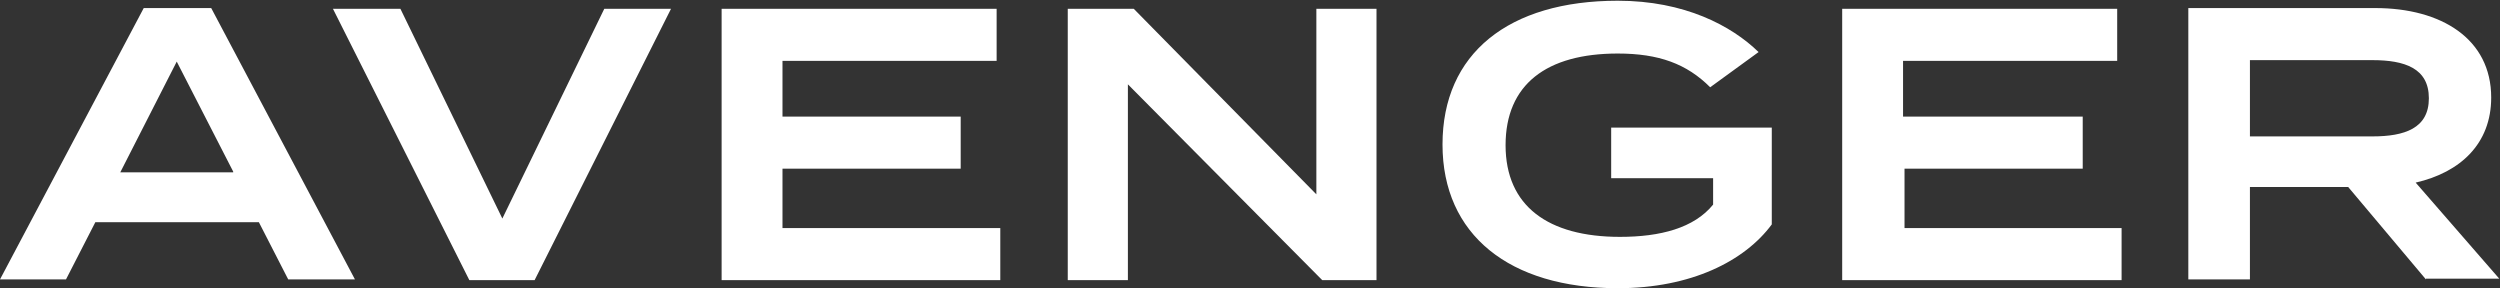
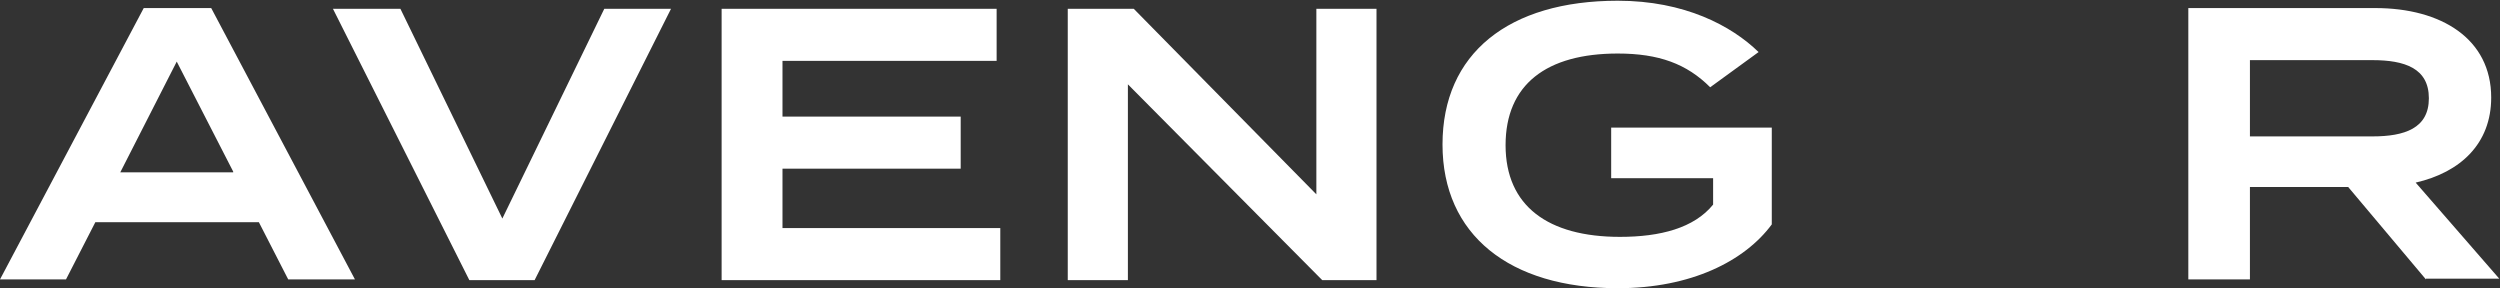
<svg xmlns="http://www.w3.org/2000/svg" version="1.1" id="レイヤー_1" x="0px" y="0px" viewBox="0 0 340.9 39.3" style="enable-background:new 0 0 340.9 39.3;" xml:space="preserve">
  <rect x="0" y="0" width="340.9" height="39.3" fill="#333333" stroke="none" />
  <style type="text/css">
	.st0{fill:#FFFFFF;}
</style>
  <g>
    <g>
      <path class="st0" d="M35.3,30.3H13l-4,7.8H0l19.6-37h9.2l19.6,37h-9.1L35.3,30.3z M31.8,23.4L24.1,8.4l-7.7,15.1H31.8z" />
      <path class="st0" d="M54.6,1.2l13.9,28.6L82.4,1.2h9.1l-18.6,37H64l-18.6-37H54.6z" />
      <path class="st0" d="M136.4,31.1v7.1H98.4v-37h37.5v7.1h-29.2v7.6h24.3v7.1h-24.3v8.1H136.4z" />
      <path class="st0" d="M187.7,1.2v37h-7.4l-26.5-26.7v26.7h-8.2v-37h9l24.9,25.3V1.2H187.7z" />
      <path class="st0" d="M241.6,30.6c-3.7,5-11,8.7-21,8.7c-14.8,0-23.9-7.3-23.9-19.6c0-12.4,9-19.6,23.9-19.6c9.1,0,15.5,3.4,19.2,7    l-6.6,4.8c-3.2-3.2-7-4.6-12.6-4.6c-9.7,0-15.3,4.2-15.3,12.5s5.8,12.5,15.6,12.5c5.5,0,10.1-1.2,12.7-4.4v-3.6h-13.9v-6.9h21.9    V30.6z" />
-       <path class="st0" d="M289.3,31.1v7.1h-38.1v-37h37.5v7.1h-29.2v7.6H284v7.1h-24.3v8.1H289.3z" />
      <path class="st0" d="M330.8,38.1l-10.6-12.6h-13.4v12.6h-8.4v-37h25.5c9,0,15.8,4.2,15.8,12.2c0,6.3-4.2,10.2-10.3,11.6l11.4,13.1    H330.8z M323.5,18.6c4.4,0,7.7-1.1,7.7-5.2s-3.3-5.2-7.7-5.2h-16.7v10.4H323.5z" />
    </g>
  </g>
  <g>
    <g>
      <path class="st0" d="M-1174.7,119.3c0,7.3-6.9,12.4-20,12.4c-9.3,0-17-2.6-22.6-7.4l4.9-5.8c4.5,4.2,10.4,6.1,18,6.1    c7.5,0,11.3-1.4,11.3-4.5s-3.8-3.9-12.3-4.6c-10.6-0.9-20.4-3.2-20.4-11.1c0-7.7,8.2-11.9,19.6-11.9c8.1,0,15.1,2,19.8,5.7    l-4.6,5.9c-4.1-3.1-9.1-4.4-15.1-4.4c-5-0.1-11.1,0.8-11.1,4.2c0,3.2,5.3,3.5,12.6,4.1C-1183,108.7-1174.7,111.2-1174.7,119.3z" />
      <path class="st0" d="M-1125.7,93.5v19.5c0,11.1-7.3,18.6-20.8,18.6c-13.4,0-20.8-7.5-20.8-18.6V93.5h8.4v18.9    c0,7.4,4.3,11.8,12.3,11.8c8,0,12.3-4.4,12.3-11.8V93.5H-1125.7z" />
-       <path class="st0" d="M-1073.8,106c0,8.2-6.3,12.5-15.8,12.5h-16.8v11.9h-8.4v-37h25.3C-1080.2,93.5-1073.8,98-1073.8,106z     M-1082.5,106.1c0-4.2-3.2-5.5-7.9-5.5h-16.2v11h16.2C-1085.6,111.6-1082.5,110.3-1082.5,106.1z" />
      <path class="st0" d="M-1028.1,123.4v7.1h-38.1v-37h37.5v7.1h-29.2v7.6h24.3v7.1h-24.3v8.1H-1028.1z" />
      <path class="st0" d="M-986.6,130.5l-10.6-12.6h-13.4v12.6h-8.4v-37h25.5c9,0,15.8,4.2,15.8,12.2c0,6.3-4.2,10.2-10.3,11.6    l11.4,13.1H-986.6z M-993.9,111c4.4,0,7.7-1.1,7.7-5.2s-3.3-5.2-7.7-5.2h-16.7V111H-993.9z" />
      <path class="st0" d="M-970.8,112c0-12.4,9.1-19.6,23.5-19.6c14.4,0,23.5,7.3,23.5,19.6c0,12.4-9.1,19.6-23.5,19.6    C-961.7,131.7-970.8,124.4-970.8,112z M-932.4,112c0-7.9-5.8-12.4-14.9-12.4s-14.9,4.4-14.9,12.4c0,7.9,5.7,12.4,14.9,12.4    C-938.2,124.4-932.4,119.9-932.4,112z" />
      <path class="st0" d="M-881.4,118.3l7.7,3.9c-3.5,5.2-10.6,9.5-20.3,9.5c-13.9,0-22.9-7.3-22.9-19.6s9-19.6,23.3-19.6    c9.3,0,16.4,4.3,19.8,9.4l-7.8,3.9c-2.6-4.1-6.7-6-12.1-6c-8.8,0-14.6,4.2-14.6,12.4s5.8,12.4,14.6,12.4    C-888.2,124.4-884.2,122.6-881.4,118.3z" />
      <path class="st0" d="M-827.8,123.4v7.1h-38.1v-37h37.5v7.1h-29.2v7.6h24.3v7.1h-24.3v8.1H-827.8z" />
      <path class="st0" d="M-786.9,122.7h-22.3l-4,7.8h-9l19.6-37h9.2l19.6,37h-9.1L-786.9,122.7z M-790.4,115.8l-7.7-15.1l-7.7,15.1    H-790.4z" />
      <path class="st0" d="M-724.9,93.5v37h-7.4l-26.5-26.7v26.7h-8.2v-37h9l24.9,25.3V93.5H-724.9z" />
    </g>
  </g>
  <g>
    <g>
      <path class="st0" d="M-1203.3,136.8c0,8.2-6.3,12.5-15.8,12.5h-16.8v11.9h-8.4v-37h25.3C-1209.6,124.3-1203.3,128.7-1203.3,136.8z     M-1211.9,136.9c0-4.2-3.2-5.5-7.9-5.5h-16.2v11h16.2C-1215,142.4-1211.9,141.1-1211.9,136.9z" />
      <path class="st0" d="M-1163.2,161.3l-10.6-12.6h-13.4v12.6h-8.4v-37h25.5c9,0,15.8,4.2,15.8,12.2c0,6.3-4.2,10.2-10.3,11.6    l11.4,13.1H-1163.2z M-1170.6,141.7c4.4,0,7.7-1.1,7.7-5.2s-3.3-5.2-7.7-5.2h-16.7v10.4H-1170.6z" />
      <path class="st0" d="M-1147.4,142.8c0-12.4,9.1-19.6,23.5-19.6c14.4,0,23.5,7.3,23.5,19.6c0,12.4-9.1,19.6-23.5,19.6    C-1138.3,162.4-1147.4,155.2-1147.4,142.8z M-1109,142.8c0-7.9-5.8-12.4-14.9-12.4s-14.9,4.4-14.9,12.4c0,7.9,5.7,12.4,14.9,12.4    C-1114.8,155.2-1109,150.7-1109,142.8z" />
      <path class="st0" d="M-1082.9,131.6v8.6h24.4v7.3h-24.4v13.8h-8.4v-37h37.4v7.3H-1082.9z" />
      <path class="st0" d="M-1008.5,154.2v7.1h-38.1v-37h37.5v7.1h-29.2v7.6h24.3v7.1h-24.3v8.1H-1008.5z" />
      <path class="st0" d="M-959.6,150.1c0,7.3-6.9,12.4-20,12.4c-9.3,0-17-2.6-22.6-7.4l4.9-5.8c4.5,4.2,10.4,6.1,18,6.1    c7.5,0,11.3-1.4,11.3-4.5s-3.8-3.9-12.3-4.6c-10.6-0.9-20.4-3.2-20.4-11.1c0-7.7,8.2-11.9,19.6-11.9c8.1,0,15.1,2,19.8,5.7    l-4.6,5.9c-4.1-3.1-9.1-4.4-15.1-4.4c-5-0.1-11.1,0.8-11.1,4.2c0,3.2,5.3,3.5,12.6,4.1C-967.9,139.5-959.6,142-959.6,150.1z" />
      <path class="st0" d="M-911.3,150.1c0,7.3-6.9,12.4-20,12.4c-9.3,0-17-2.6-22.6-7.4l4.9-5.8c4.5,4.2,10.4,6.1,18,6.1    c7.5,0,11.3-1.4,11.3-4.5s-3.8-3.9-12.3-4.6c-10.6-0.9-20.4-3.2-20.4-11.1c0-7.7,8.2-11.9,19.6-11.9c8.1,0,15.1,2,19.8,5.7    l-4.6,5.9c-4.1-3.1-9.1-4.4-15.1-4.4c-5-0.1-11.1,0.8-11.1,4.2c0,3.2,5.3,3.5,12.6,4.1C-919.6,139.5-911.3,142-911.3,150.1z" />
-       <path class="st0" d="M-902.7,161.3v-37h8.4v37H-902.7z" />
      <path class="st0" d="M-885.3,142.8c0-12.4,9.1-19.6,23.5-19.6c14.4,0,23.5,7.3,23.5,19.6c0,12.4-9.1,19.6-23.5,19.6    C-876.2,162.4-885.3,155.2-885.3,142.8z M-846.9,142.8c0-7.9-5.8-12.4-14.9-12.4s-14.9,4.4-14.9,12.4c0,7.9,5.7,12.4,14.9,12.4    C-852.6,155.2-846.9,150.7-846.9,142.8z" />
      <path class="st0" d="M-787.1,124.3v37h-7.4l-26.5-26.7v26.7h-8.2v-37h9l24.9,25.3v-25.3H-787.1z" />
      <path class="st0" d="M-744.9,153.5h-22.3l-4,7.8h-9l19.6-37h9.2l19.6,37h-9.1L-744.9,153.5z M-748.5,146.6l-7.7-15.1l-7.7,15.1    H-748.5z" />
      <path class="st0" d="M-690.5,154v7.3H-725v-37h8.4V154H-690.5z" />
    </g>
  </g>
  <g>
    <g>
      <path class="st0" d="M1103.1-36.1c0,5.8-5.5,9.8-15.9,9.8c-7.4,0-13.5-2.1-18-5.9l3.9-4.6c3.6,3.3,8.3,4.9,14.3,4.9    c6,0,9-1.1,9-3.6c0-2.4-3-3.1-9.8-3.7c-8.4-0.7-16.2-2.6-16.2-8.9c0-6.1,6.6-9.5,15.6-9.5c6.4,0,12,1.6,15.7,4.5l-3.7,4.7    c-3.2-2.5-7.2-3.5-12-3.5c-4,0-8.9,0.7-8.9,3.4c0,2.5,4.2,2.8,10,3.2C1096.5-44.6,1103.1-42.6,1103.1-36.1z" />
      <path class="st0" d="M1142.2-56.6v15.5c0,8.8-5.8,14.8-16.5,14.8s-16.5-6-16.5-14.8v-15.5h6.7v15c0,5.9,3.4,9.4,9.8,9.4    s9.8-3.5,9.8-9.4v-15H1142.2z" />
      <path class="st0" d="M1183.6-46.7c0,6.5-5,10-12.6,10h-13.4v9.5h-6.7v-29.4h20.1C1178.6-56.6,1183.6-53.1,1183.6-46.7z     M1176.8-46.6c0-3.4-2.5-4.4-6.3-4.4h-12.9v8.7h12.9C1174.2-42.3,1176.8-43.3,1176.8-46.6z" />
-       <path class="st0" d="M1220.2-32.9v5.6h-30.3v-29.4h29.9v5.6h-23.2v6h19.4v5.6h-19.4v6.5H1220.2z" />
      <path class="st0" d="M1253.3-27.2l-8.4-10h-10.6v10h-6.7v-29.4h20.3c7.2,0,12.6,3.3,12.6,9.7c0,5-3.3,8.1-8.2,9.2l9.1,10.5H1253.3    z M1247.5-42.8c3.5,0,6.1-0.8,6.1-4.1s-2.6-4.1-6.1-4.1h-13.3v8.2H1247.5z" />
      <path class="st0" d="M1266-41.9c0-9.8,7.2-15.6,18.7-15.6c11.5,0,18.7,5.8,18.7,15.6c0,9.8-7.2,15.6-18.7,15.6    C1273.2-26.3,1266-32.1,1266-41.9z M1296.5-41.9c0-6.3-4.6-9.8-11.8-9.8c-7.3,0-11.8,3.5-11.8,9.8c0,6.3,4.5,9.8,11.8,9.8    C1292-32.1,1296.5-35.6,1296.5-41.9z" />
      <path class="st0" d="M1337.2-36.9l6.1,3.1c-2.8,4.2-8.4,7.5-16.1,7.5c-11,0-18.2-5.8-18.2-15.6c0-9.8,7.2-15.6,18.5-15.6    c7.4,0,13.1,3.4,15.8,7.5l-6.2,3.1c-2.1-3.3-5.3-4.7-9.7-4.7c-7,0-11.6,3.4-11.6,9.8s4.6,9.8,11.6,9.8    C1331.8-32.1,1335.1-33.5,1337.2-36.9z" />
      <path class="st0" d="M1380.1-32.9v5.6h-30.3v-29.4h29.9v5.6h-23.2v6h19.4v5.6h-19.4v6.5H1380.1z" />
-       <path class="st0" d="M1412.7-33.4h-17.8l-3.2,6.2h-7.2l15.6-29.4h7.4l15.6,29.4h-7.3L1412.7-33.4z M1409.9-38.9l-6.1-12l-6.1,12    H1409.9z" />
+       <path class="st0" d="M1412.7-33.4h-17.8h-7.2l15.6-29.4h7.4l15.6,29.4h-7.3L1412.7-33.4z M1409.9-38.9l-6.1-12l-6.1,12    H1409.9z" />
      <path class="st0" d="M1462.2-56.6v29.4h-5.9l-21.1-21.3v21.3h-6.5v-29.4h7.1l19.8,20.2v-20.2H1462.2z" />
      <path class="st0" d="M1518.9-56.6v29.4h-6.7v-12h-20v12h-6.7v-29.4h6.7v11.6h20v-11.6H1518.9z" />
      <path class="st0" d="M1558.4-32.9v5.6h-30.3v-29.4h29.9v5.6h-23.2v6h19.4v5.6h-19.4v6.5H1558.4z" />
      <path class="st0" d="M1591.5-27.2l-8.4-10h-10.6v10h-6.7v-29.4h20.3c7.2,0,12.6,3.3,12.6,9.7c0,5-3.3,8.1-8.2,9.2l9.1,10.5H1591.5    z M1585.7-42.8c3.5,0,6.1-0.8,6.1-4.1s-2.6-4.1-6.1-4.1h-13.3v8.2H1585.7z" />
      <path class="st0" d="M1606.2-27.2v-29.4h6.7v29.4H1606.2z" />
      <path class="st0" d="M1651-50.8h-12.9v23.6h-6.7v-23.6h-12.8v-5.8h32.3V-50.8z" />
      <path class="st0" d="M1676.7-33.4h-17.8l-3.2,6.2h-7.2l15.6-29.4h7.4l15.6,29.4h-7.3L1676.7-33.4z M1673.8-38.9l-6.1-12l-6.1,12    H1673.8z" />
      <path class="st0" d="M1724.7-33.2c-2.9,4-8.7,6.9-16.7,6.9c-11.8,0-19-5.8-19-15.6c0-9.8,7.2-15.6,19-15.6    c7.2,0,12.4,2.7,15.3,5.6l-5.3,3.8c-2.6-2.5-5.5-3.7-10-3.7c-7.7,0-12.2,3.4-12.2,9.9s4.6,9.9,12.4,9.9c4.4,0,8-1,10.1-3.5v-2.9    h-11.1v-5.5h17.4V-33.2z" />
-       <path class="st0" d="M1762.8-32.9v5.6h-30.3v-29.4h29.9v5.6h-23.2v6h19.4v5.6h-19.4v6.5H1762.8z" />
    </g>
  </g>
  <g>
    <g>
      <path class="st0" d="M1300.7-17.1c0,8.2-6.3,12.5-15.8,12.5H1268V7.3h-8.4v-37h25.3C1294.4-29.6,1300.7-25.2,1300.7-17.1z     M1292.1-17.1c0-4.2-3.2-5.5-7.9-5.5H1268v11h16.2C1288.9-11.6,1292.1-12.8,1292.1-17.1z" />
      <path class="st0" d="M1340.7,7.3l-10.6-12.6h-13.4V7.3h-8.4v-37h25.5c9,0,15.8,4.2,15.8,12.2c0,6.3-4.2,10.2-10.3,11.6l11.4,13.1    H1340.7z M1333.4-12.2c4.4,0,7.7-1.1,7.7-5.2c0-4.1-3.3-5.2-7.7-5.2h-16.7v10.4H1333.4z" />
      <path class="st0" d="M1397,0.3v7.1h-38.1v-37h37.5v7.1h-29.2v7.6h24.3v7.1h-24.3v8.1H1397z" />
      <path class="st0" d="M1455.6-29.6v37h-8.4v-25.7l-16.2,19.8h-0.4l-16.2-19.8V7.3h-8.2v-37h9.2l15.6,19.5l15.6-19.5H1455.6z" />
      <path class="st0" d="M1466.9,7.3v-37h8.4v37H1466.9z" />
      <path class="st0" d="M1524.6,0.3v7.1h-38.1v-37h37.5v7.1h-29.2v7.6h24.3v7.1h-24.3v8.1H1524.6z" />
      <path class="st0" d="M1566.1,7.3l-10.6-12.6h-13.4V7.3h-8.4v-37h25.5c9,0,15.8,4.2,15.8,12.2c0,6.3-4.2,10.2-10.3,11.6l11.4,13.1    H1566.1z M1558.7-12.2c4.4,0,7.7-1.1,7.7-5.2c0-4.1-3.3-5.2-7.7-5.2h-16.7v10.4H1558.7z" />
    </g>
  </g>
</svg>